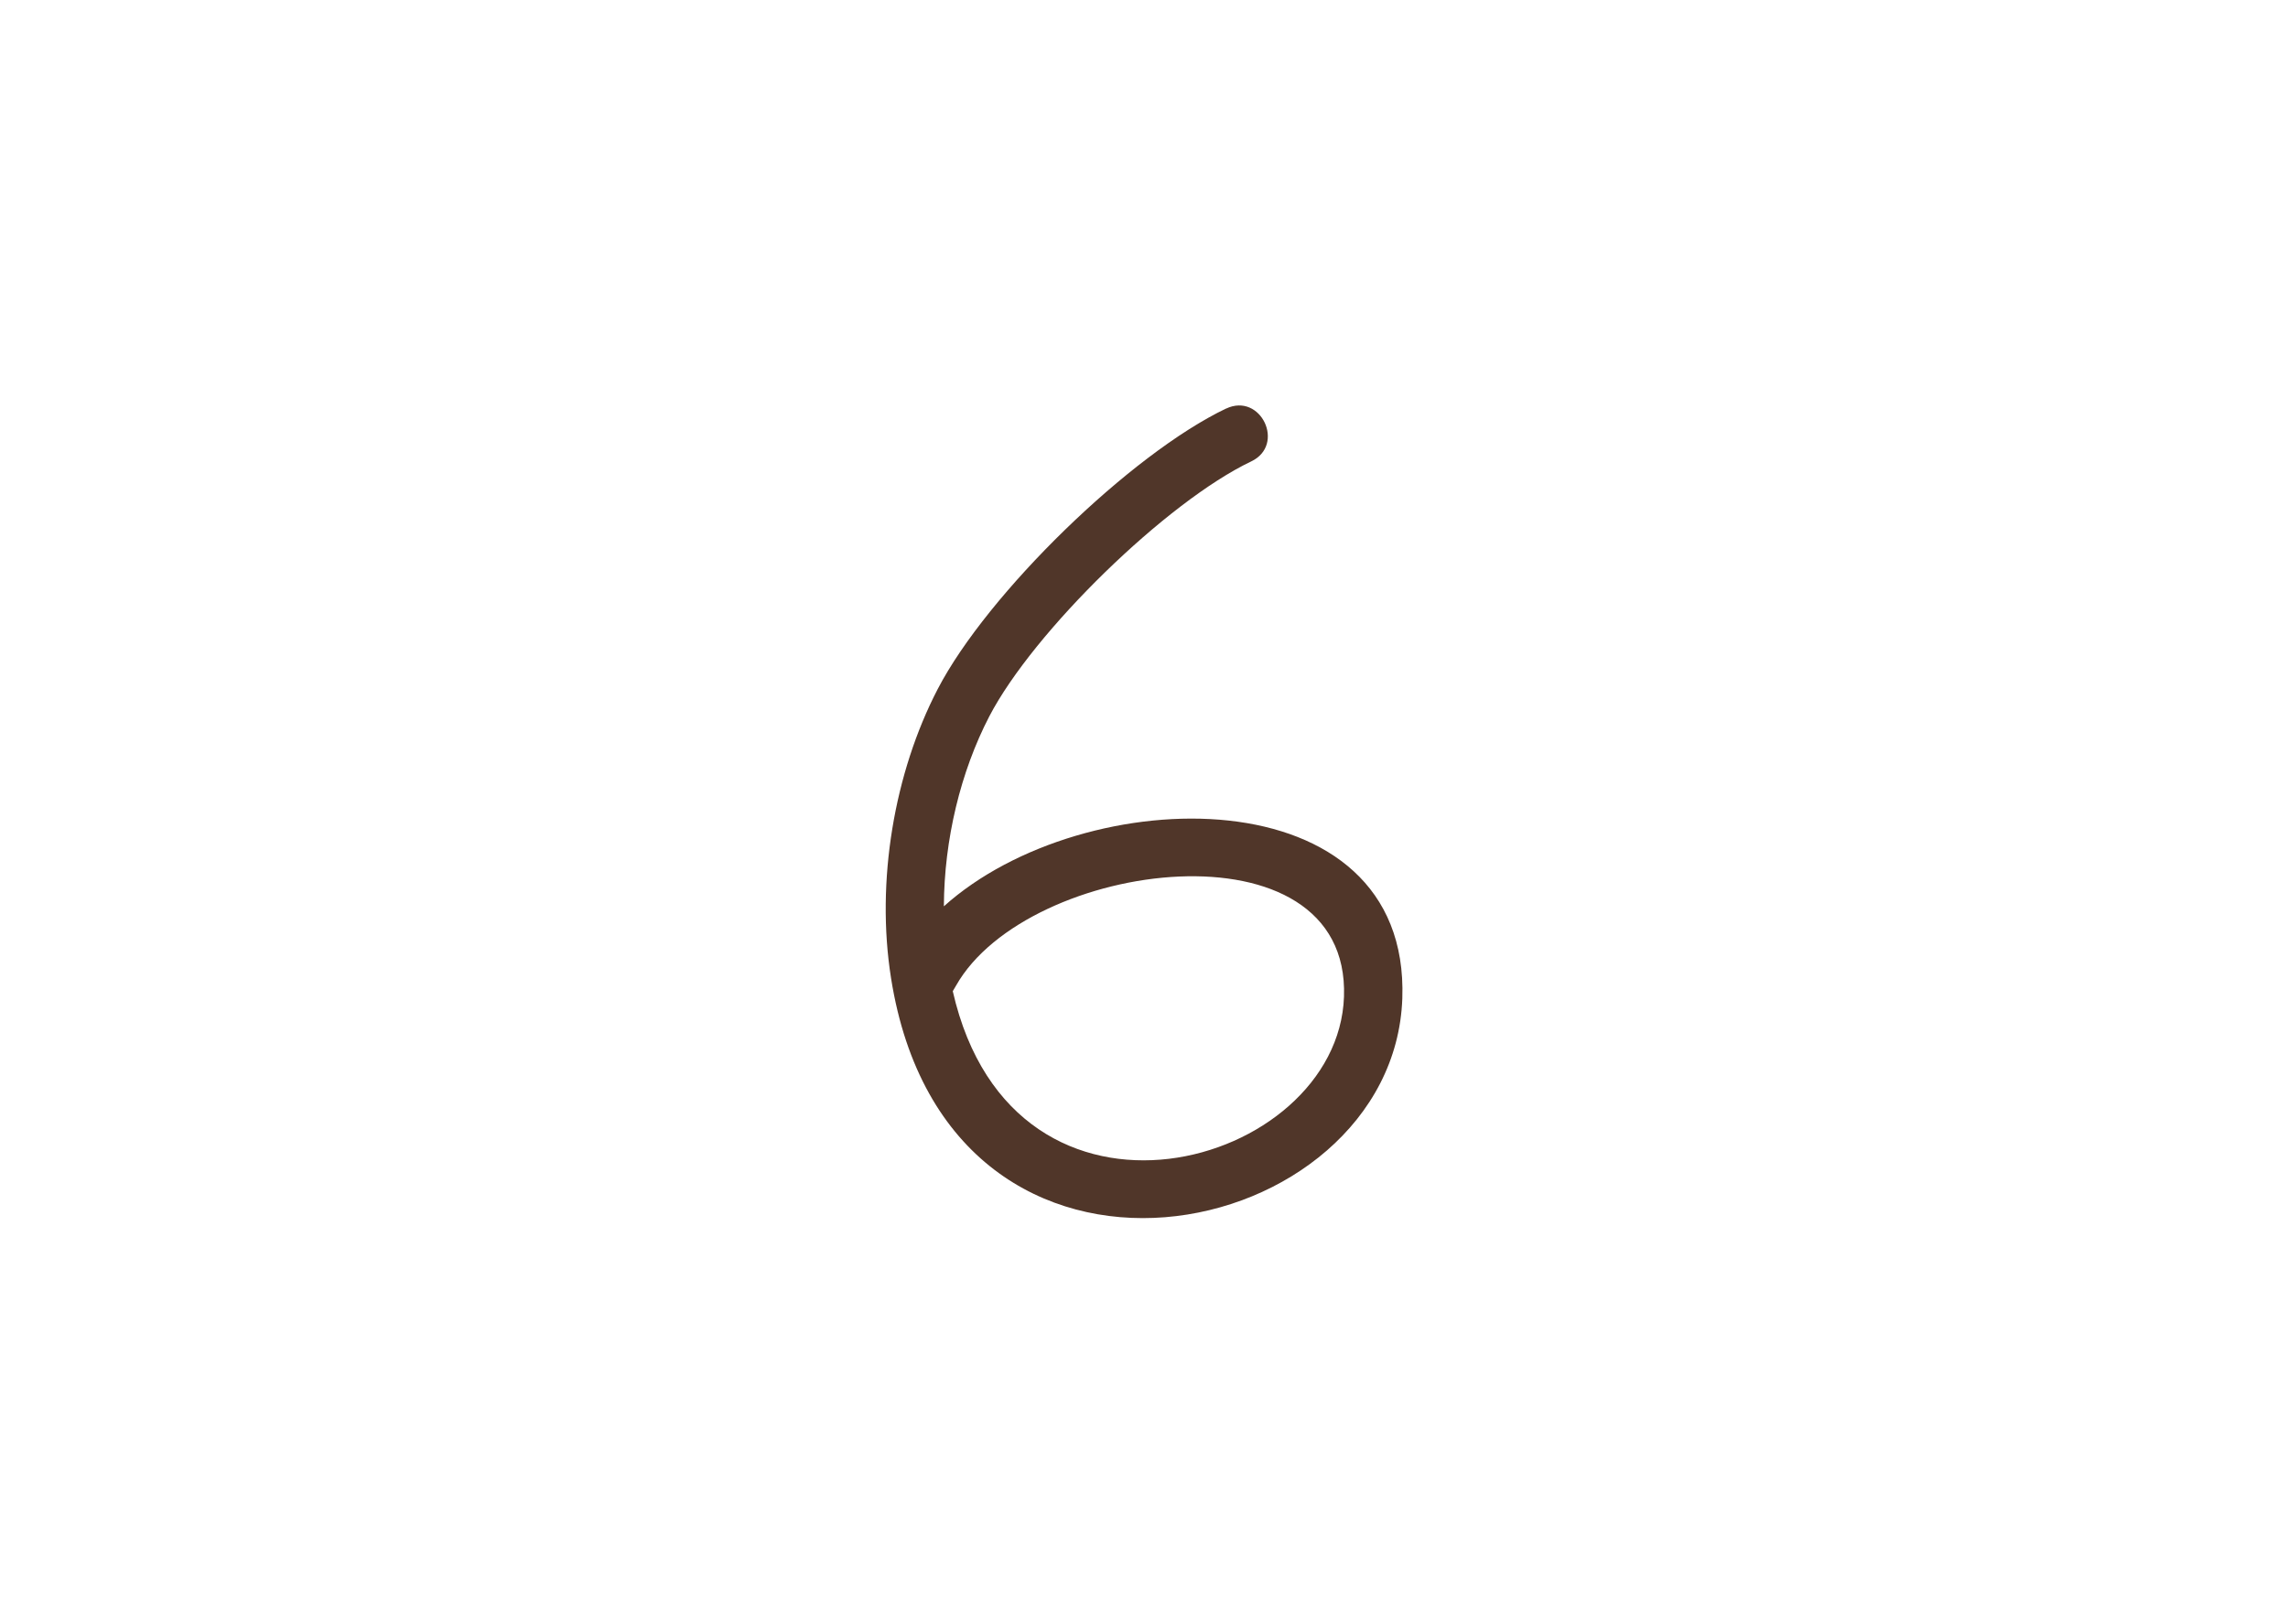
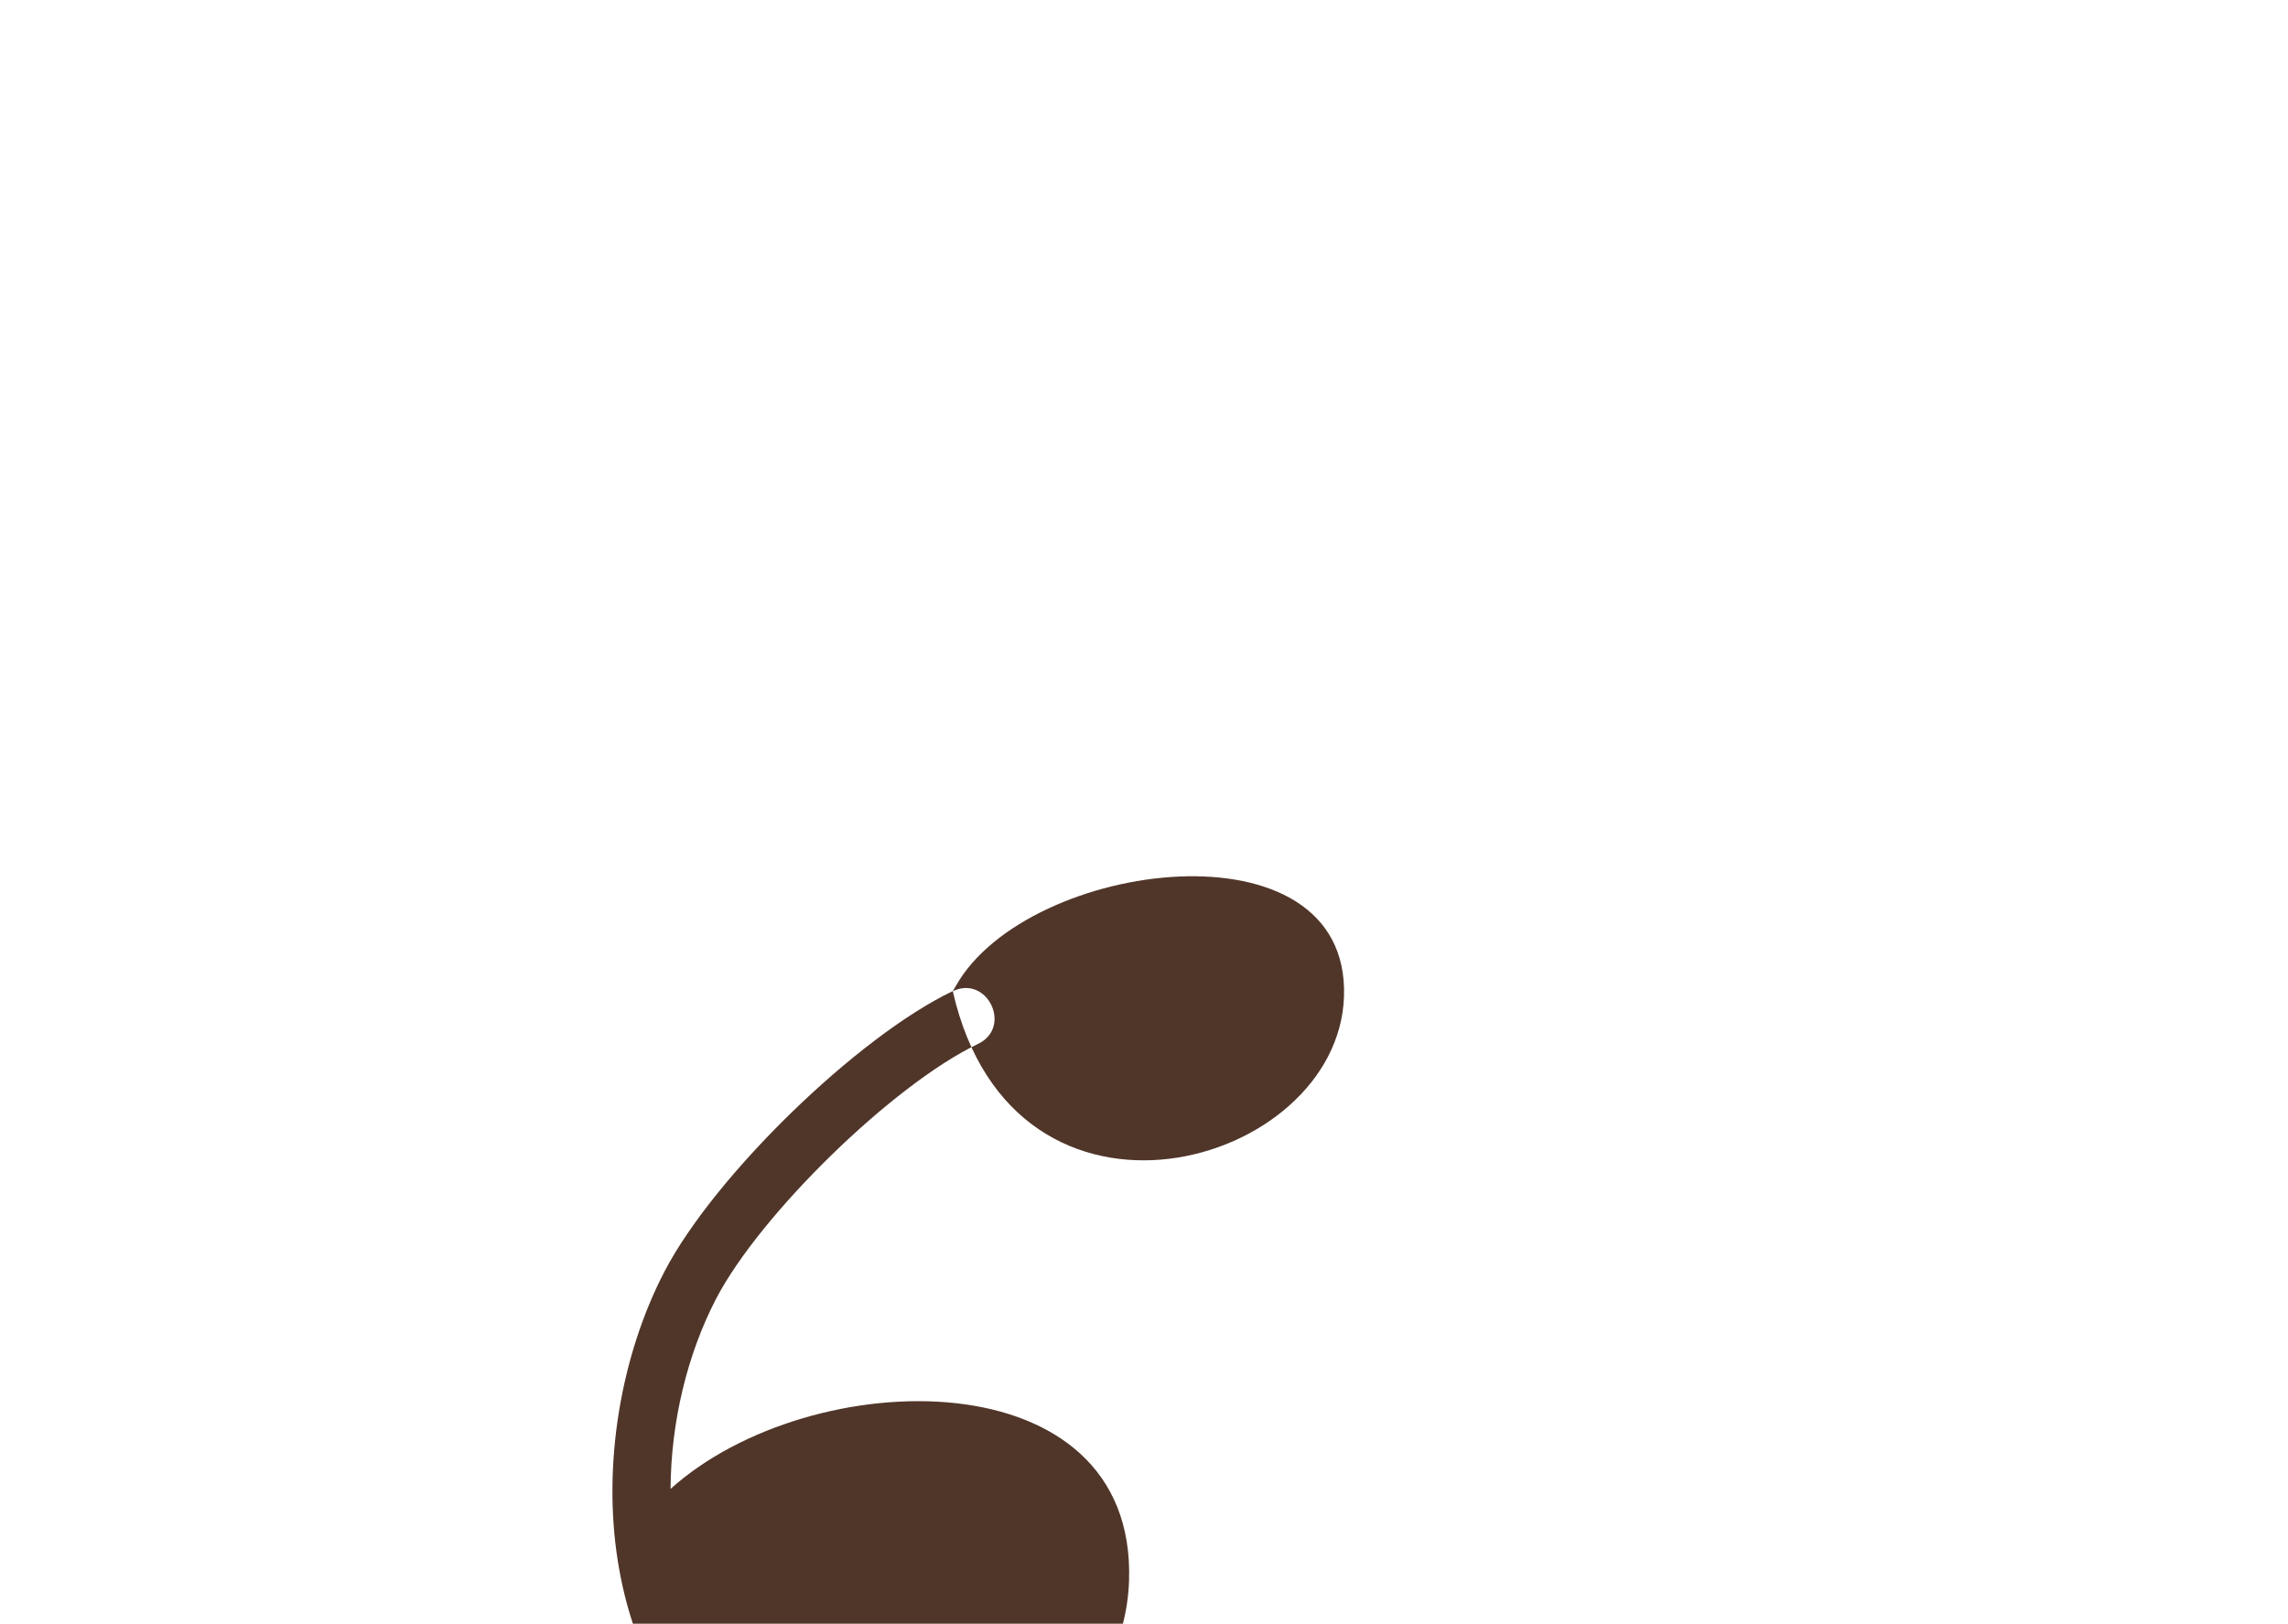
<svg xmlns="http://www.w3.org/2000/svg" id="Ebene_1" data-name="Ebene 1" version="1.1" viewBox="0 0 162 115">
  <defs>
    <style>
      .cls-1 {
        fill: #503629;
        stroke-width: 0px;
      }
    </style>
  </defs>
-   <path class="cls-1" d="M67.46,70.2c4.32,19,27.28,12.53,27.7.39.44-12.7-22.42-9.73-27.47-.78l-.23.39ZM86.81,28.94c2.46-1.17,4.24,2.57,1.78,3.74-5.98,2.85-15.41,12.04-18.54,18.05-2.04,3.93-3.2,8.74-3.22,13.46,9.93-8.94,33.01-9.43,32.46,6.52-.61,17.48-32.12,24.33-36.2-1.43-1.09-6.87.23-14.56,3.3-20.47,3.52-6.78,13.68-16.66,20.43-19.88Z" />
+   <path class="cls-1" d="M67.46,70.2c4.32,19,27.28,12.53,27.7.39.44-12.7-22.42-9.73-27.47-.78l-.23.39Zc2.46-1.17,4.24,2.57,1.78,3.74-5.98,2.85-15.41,12.04-18.54,18.05-2.04,3.93-3.2,8.74-3.22,13.46,9.93-8.94,33.01-9.43,32.46,6.52-.61,17.48-32.12,24.33-36.2-1.43-1.09-6.87.23-14.56,3.3-20.47,3.52-6.78,13.68-16.66,20.43-19.88Z" />
</svg>